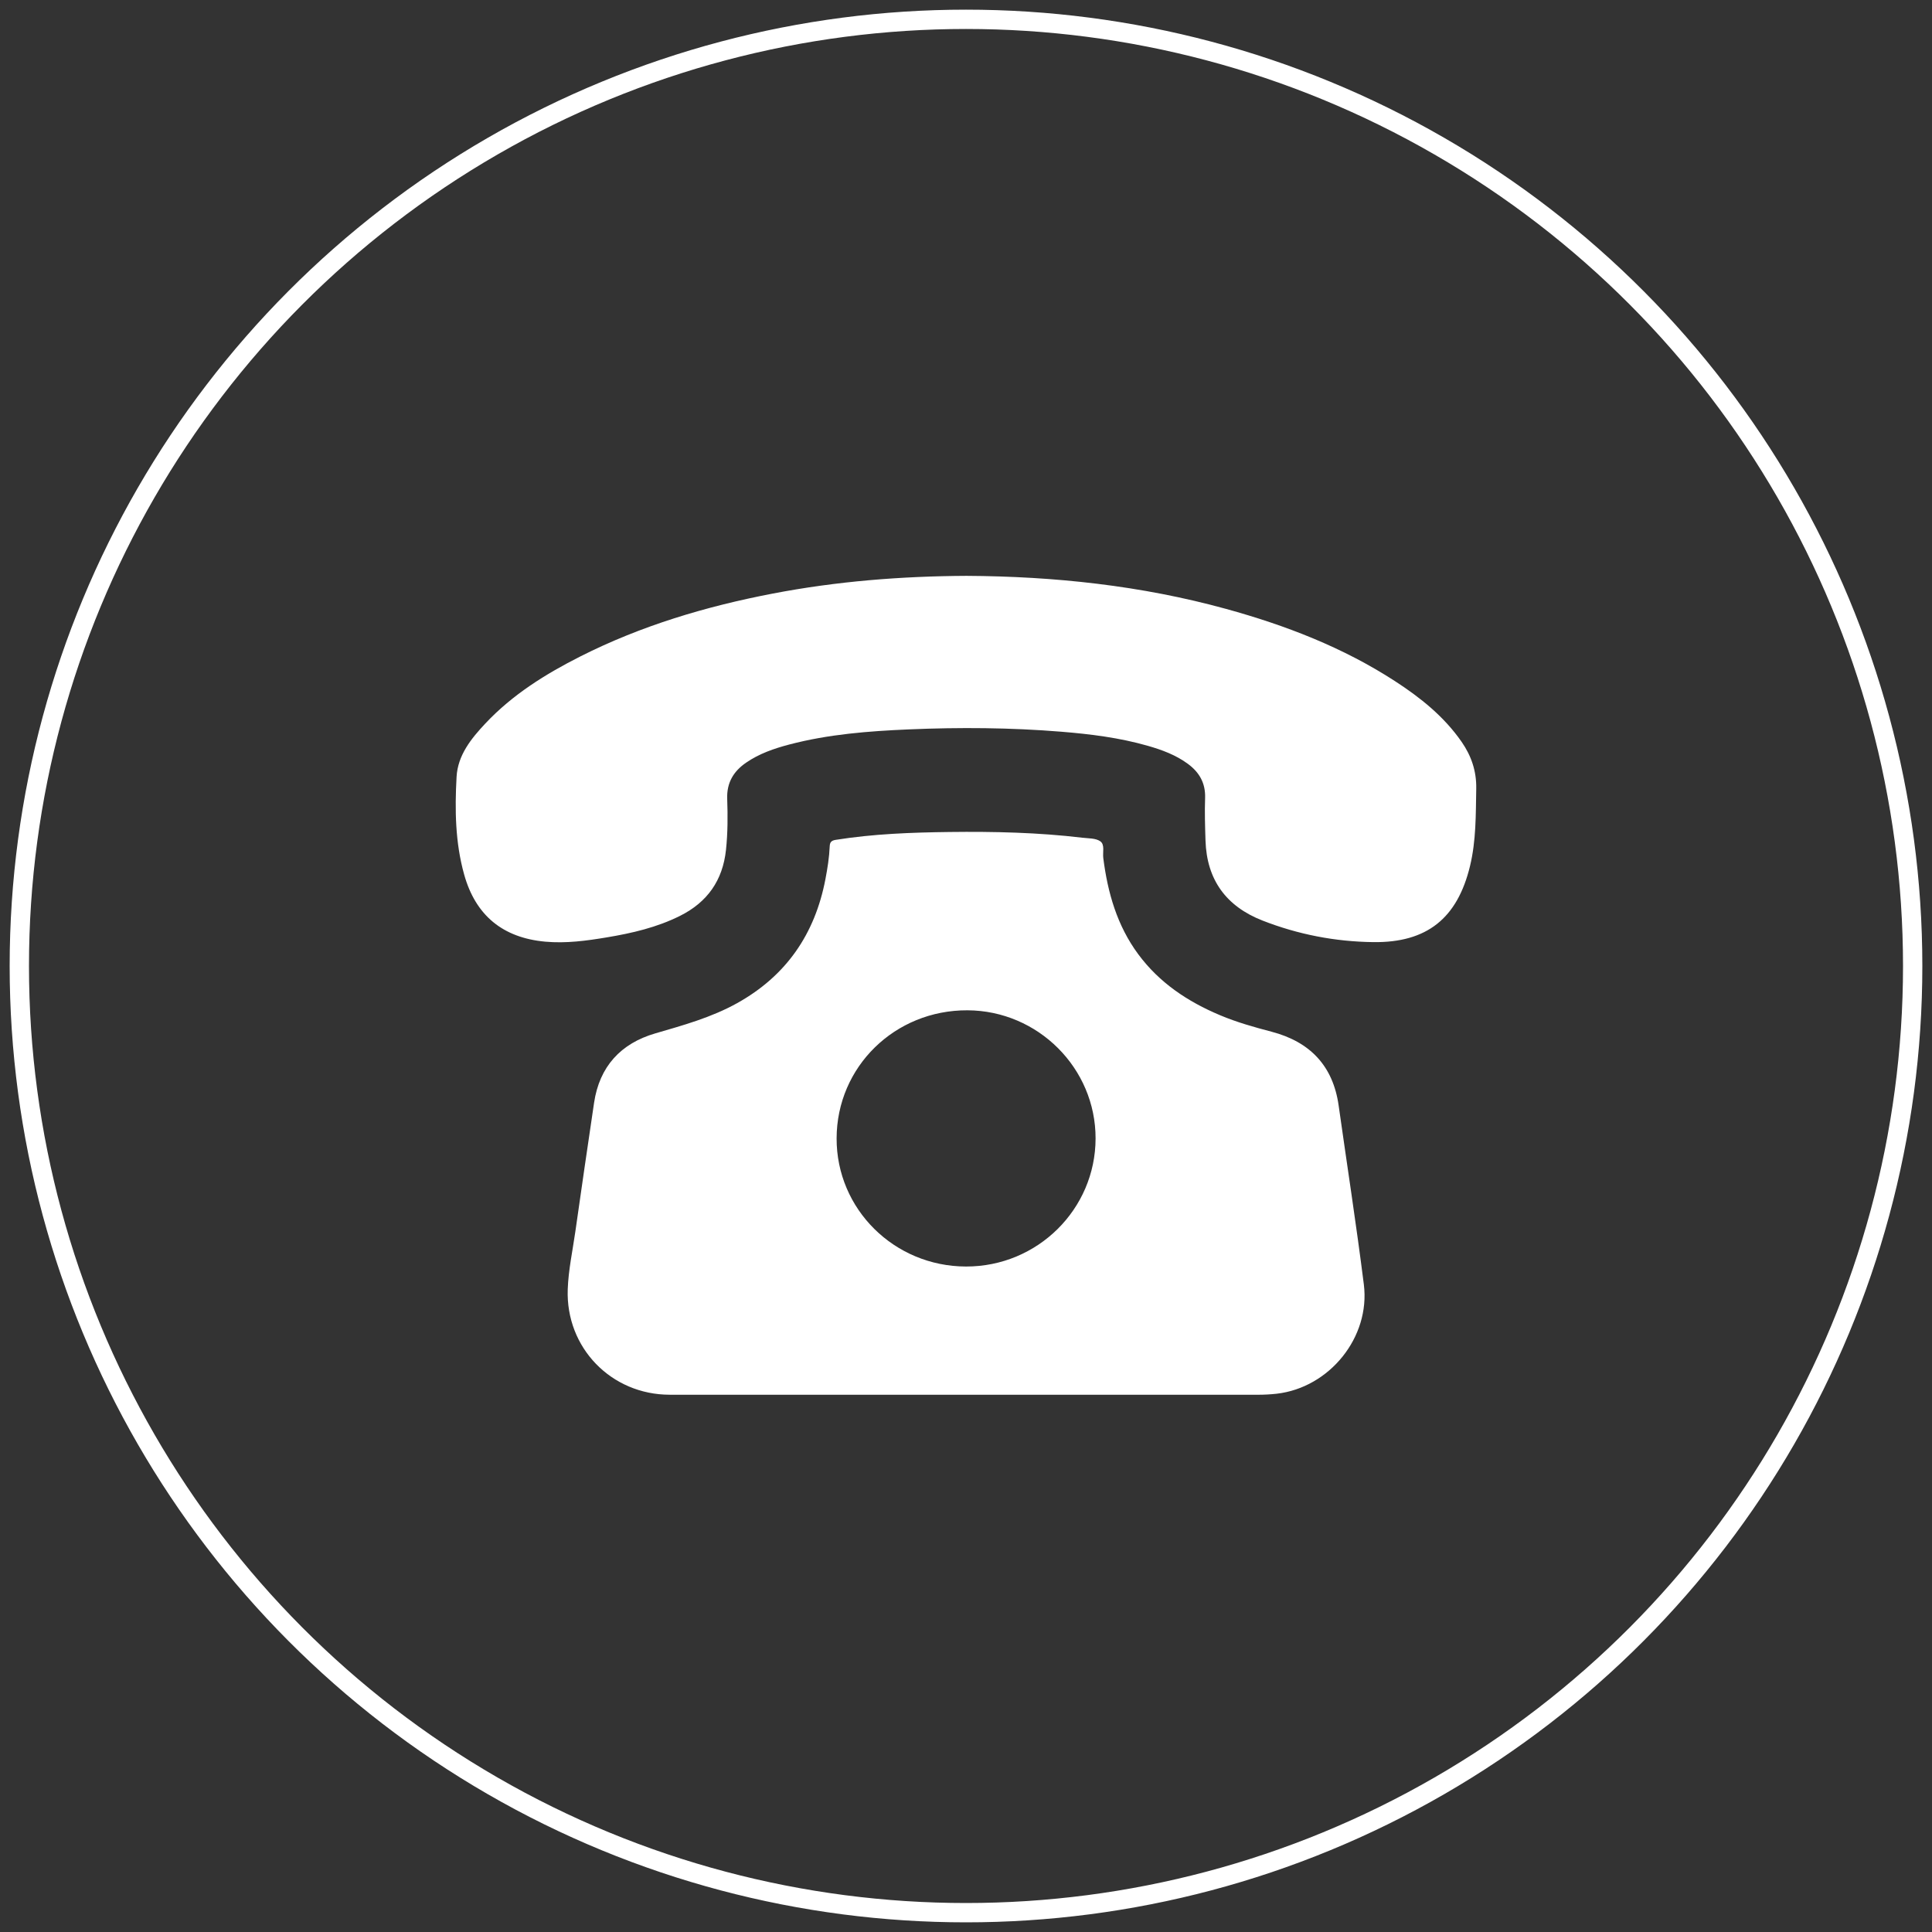
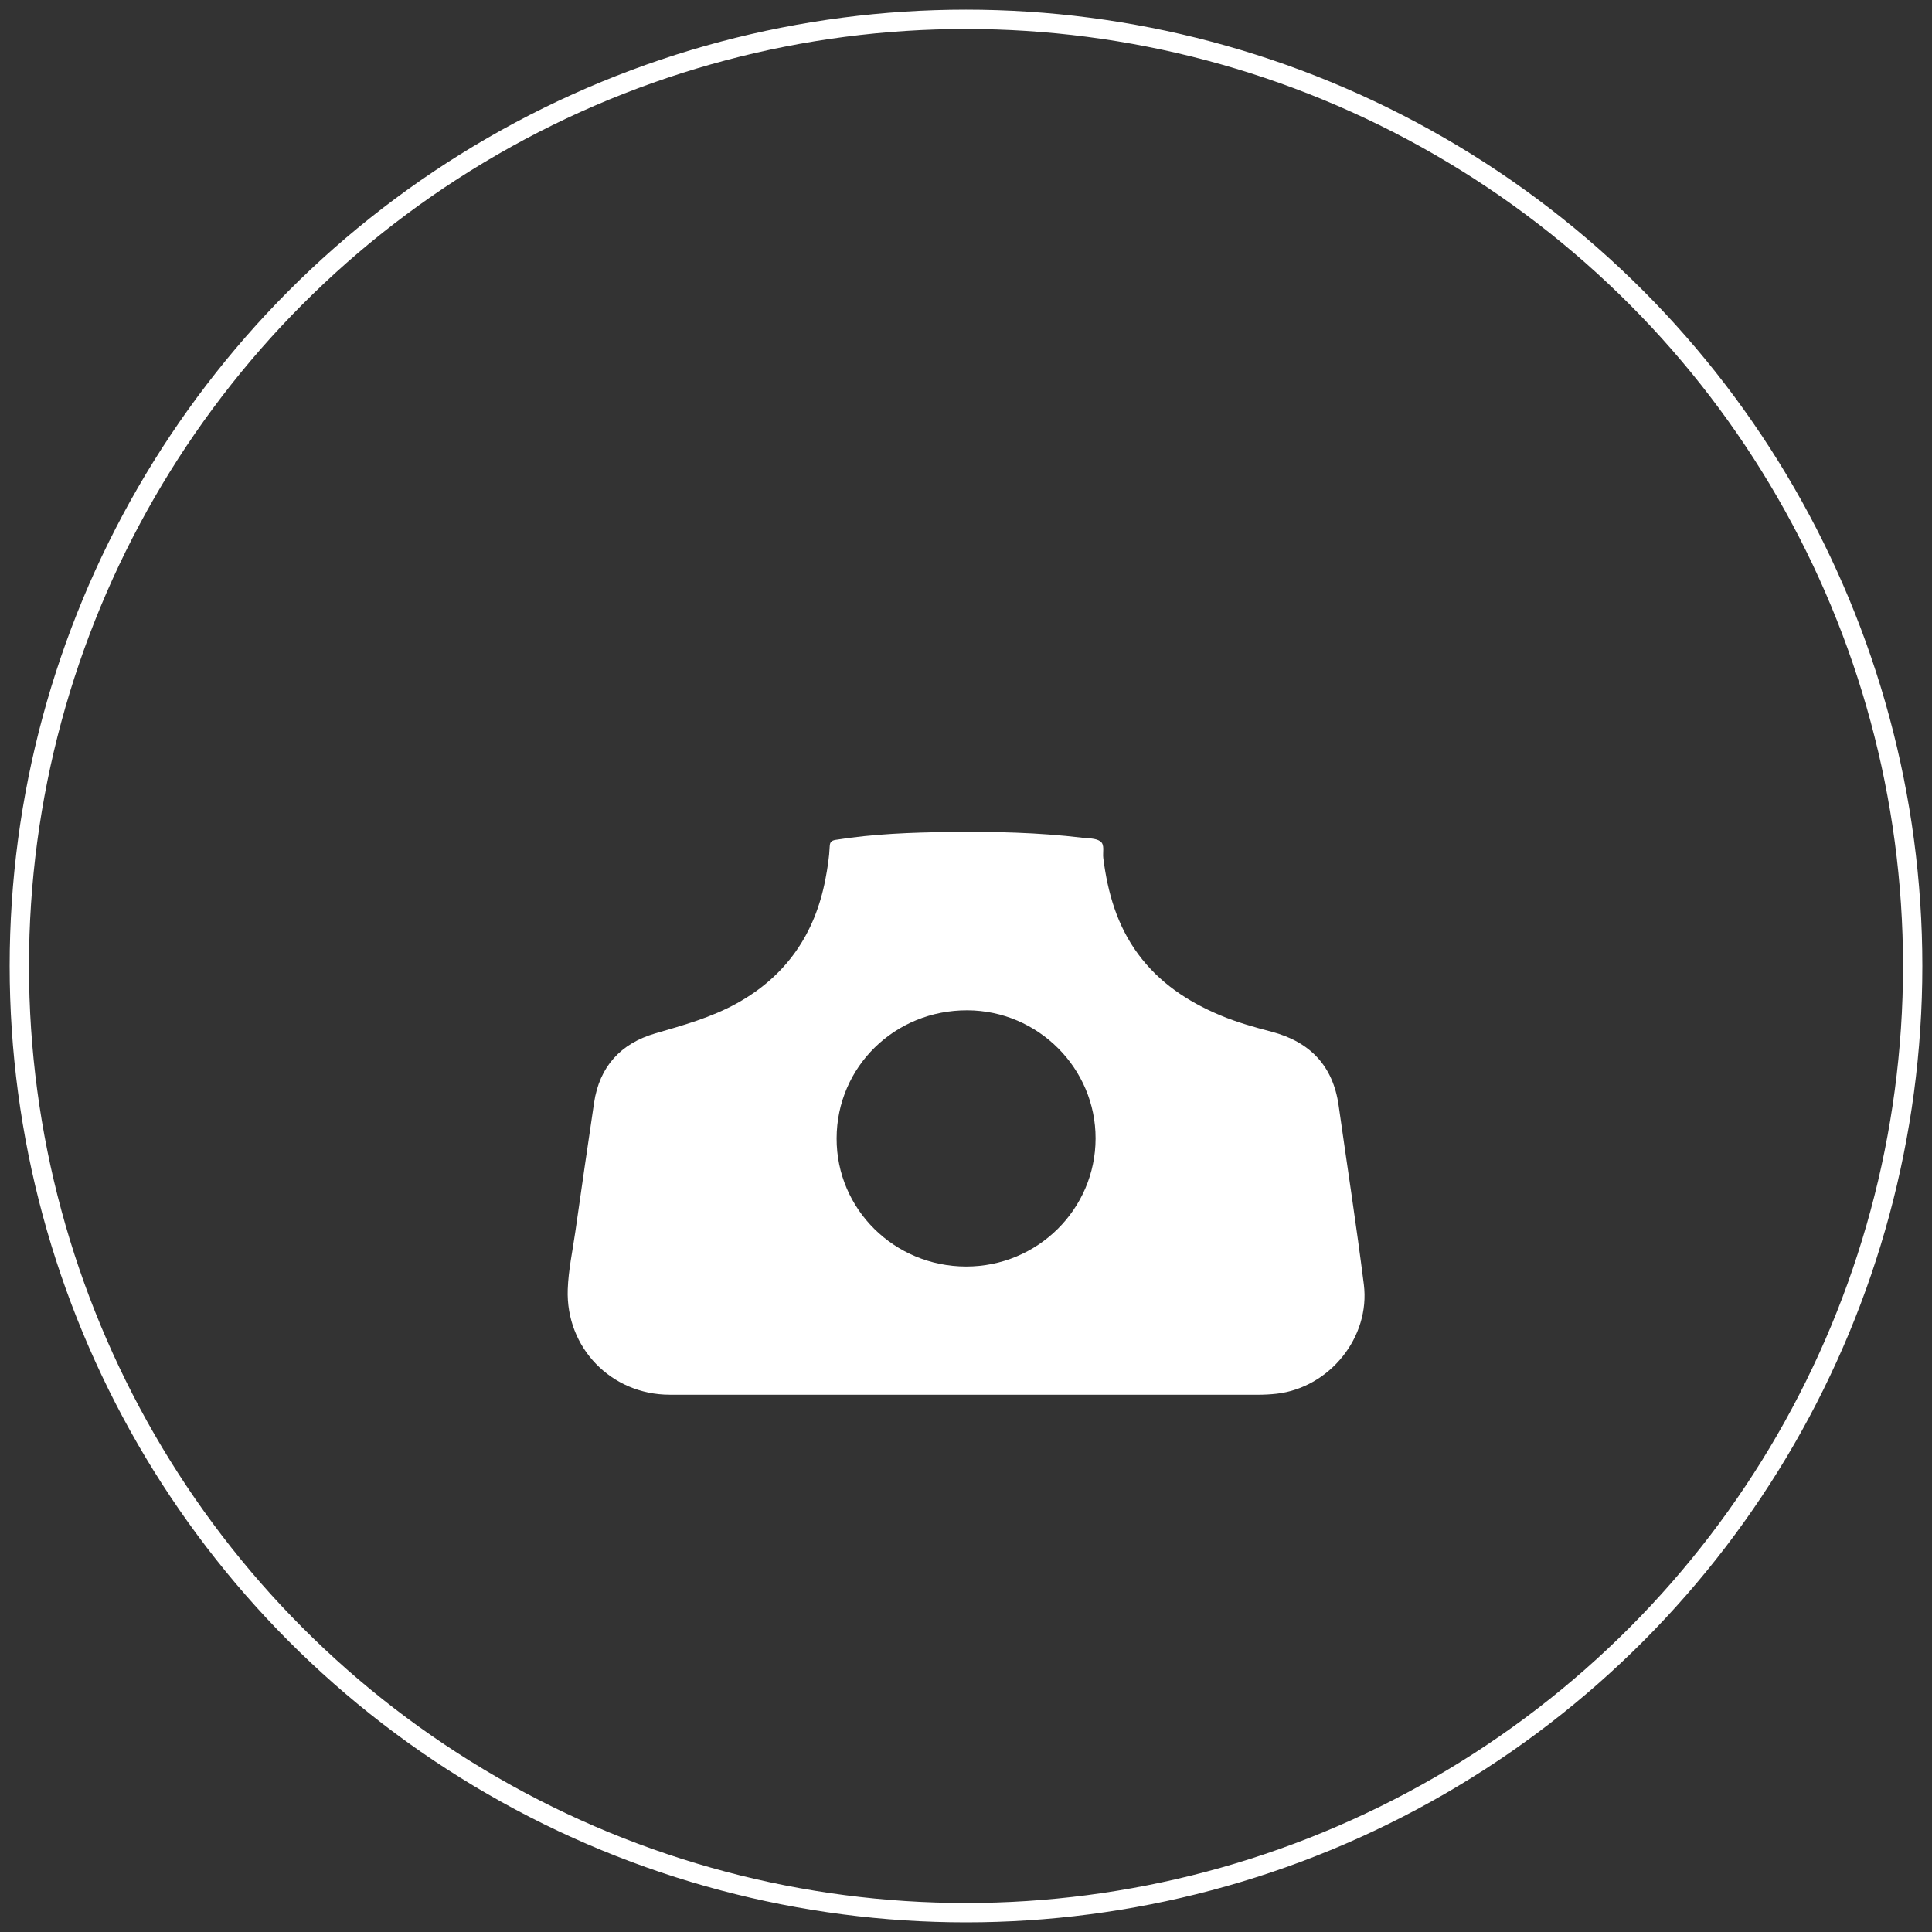
<svg xmlns="http://www.w3.org/2000/svg" version="1.1" id="Layer_1" x="0px" y="0px" width="100px" height="100px" viewBox="0 0 100 100" enable-background="new 0 0 100 100" xml:space="preserve">
  <rect x="0" y="0" width="100" height="100" fill="#333333" stroke="none" />
  <circle fill="none" stroke="#FFFFFF" stroke-miterlimit="10" cx="50" cy="50" r="49" />
  <g>
-     <path fill="#FFFFFF" d="M50.011,72.191c-5.116,0-10.231,0.006-15.347,0c-3.027-0.002-5.388-2.434-5.278-5.459   c0.036-1.002,0.251-1.988,0.393-2.979c0.318-2.226,0.638-4.448,0.97-6.672c0.279-1.876,1.382-3.073,3.168-3.593   c1.451-0.422,2.9-0.822,4.232-1.562c2.547-1.415,4.032-3.581,4.575-6.42c0.108-0.563,0.198-1.129,0.222-1.703   c0.009-0.211,0.088-0.297,0.308-0.332c1.954-0.311,3.924-0.383,5.898-0.407c2.293-0.028,4.584,0.024,6.866,0.296   c0.316,0.038,0.688,0.019,0.928,0.182c0.252,0.171,0.121,0.572,0.16,0.87c0.228,1.795,0.713,3.494,1.806,4.974   c1.094,1.481,2.563,2.458,4.239,3.162c0.863,0.364,1.764,0.617,2.67,0.855c1.979,0.52,3.176,1.758,3.467,3.818   c0.436,3.088,0.915,6.168,1.304,9.26c0.345,2.734-1.78,5.344-4.508,5.658c-0.317,0.035-0.638,0.053-0.956,0.053   C60.087,72.191,55.049,72.191,50.011,72.191z M49.999,65.555c3.696,0.008,6.702-2.961,6.708-6.627   c0.007-3.636-2.977-6.619-6.632-6.635c-3.758-0.016-6.763,2.925-6.772,6.627C43.292,62.582,46.285,65.547,49.999,65.555z" />
-     <path fill="#FFFFFF" d="M50.025,29.806c4.548,0.025,9.04,0.501,13.437,1.711c3.083,0.849,6.046,1.989,8.744,3.74   c1.319,0.856,2.539,1.831,3.448,3.142c0.503,0.726,0.771,1.515,0.756,2.415c-0.025,1.345-0.003,2.692-0.322,4.011   c-0.652,2.7-2.225,3.974-5.002,3.939c-1.973-0.024-3.898-0.395-5.744-1.118c-1.876-0.736-2.88-2.107-2.945-4.135   c-0.024-0.738-0.047-1.478-0.021-2.215c0.024-0.758-0.294-1.315-0.879-1.75c-0.629-0.467-1.353-0.733-2.097-0.946   c-1.459-0.417-2.955-0.603-4.461-0.726c-2.631-0.215-5.265-0.233-7.898-0.121c-2.082,0.089-4.158,0.25-6.185,0.782   c-0.791,0.208-1.561,0.473-2.242,0.943c-0.653,0.45-1.003,1.041-0.974,1.867c0.031,0.88,0.031,1.762-0.063,2.644   c-0.168,1.579-0.963,2.707-2.378,3.415c-1.197,0.599-2.482,0.896-3.789,1.114c-1.056,0.176-2.113,0.32-3.19,0.222   c-2.193-0.201-3.602-1.354-4.195-3.474c-0.464-1.658-0.486-3.359-0.393-5.055c0.062-1.122,0.753-1.98,1.494-2.768   c1.401-1.491,3.11-2.556,4.918-3.469c3.15-1.591,6.499-2.588,9.953-3.251C43.31,30.086,46.656,29.823,50.025,29.806z" />
+     <path fill="#FFFFFF" d="M50.011,72.191c-5.116,0-10.231,0.006-15.347,0c-3.027-0.002-5.388-2.434-5.278-5.459   c0.036-1.002,0.251-1.988,0.393-2.979c0.318-2.226,0.638-4.448,0.97-6.672c0.279-1.876,1.382-3.073,3.168-3.593   c1.451-0.422,2.9-0.822,4.232-1.562c2.547-1.415,4.032-3.581,4.575-6.42c0.108-0.563,0.198-1.129,0.222-1.703   c0.009-0.211,0.088-0.297,0.308-0.332c1.954-0.311,3.924-0.383,5.898-0.407c2.293-0.028,4.584,0.024,6.866,0.296   c0.316,0.038,0.688,0.019,0.928,0.182c0.252,0.171,0.121,0.572,0.16,0.87c0.228,1.795,0.713,3.494,1.806,4.974   c1.094,1.481,2.563,2.458,4.239,3.162c0.863,0.364,1.764,0.617,2.67,0.855c1.979,0.52,3.176,1.758,3.467,3.818   c0.436,3.088,0.915,6.168,1.304,9.26c0.345,2.734-1.78,5.344-4.508,5.658c-0.317,0.035-0.638,0.053-0.956,0.053   z M49.999,65.555c3.696,0.008,6.702-2.961,6.708-6.627   c0.007-3.636-2.977-6.619-6.632-6.635c-3.758-0.016-6.763,2.925-6.772,6.627C43.292,62.582,46.285,65.547,49.999,65.555z" />
  </g>
</svg>